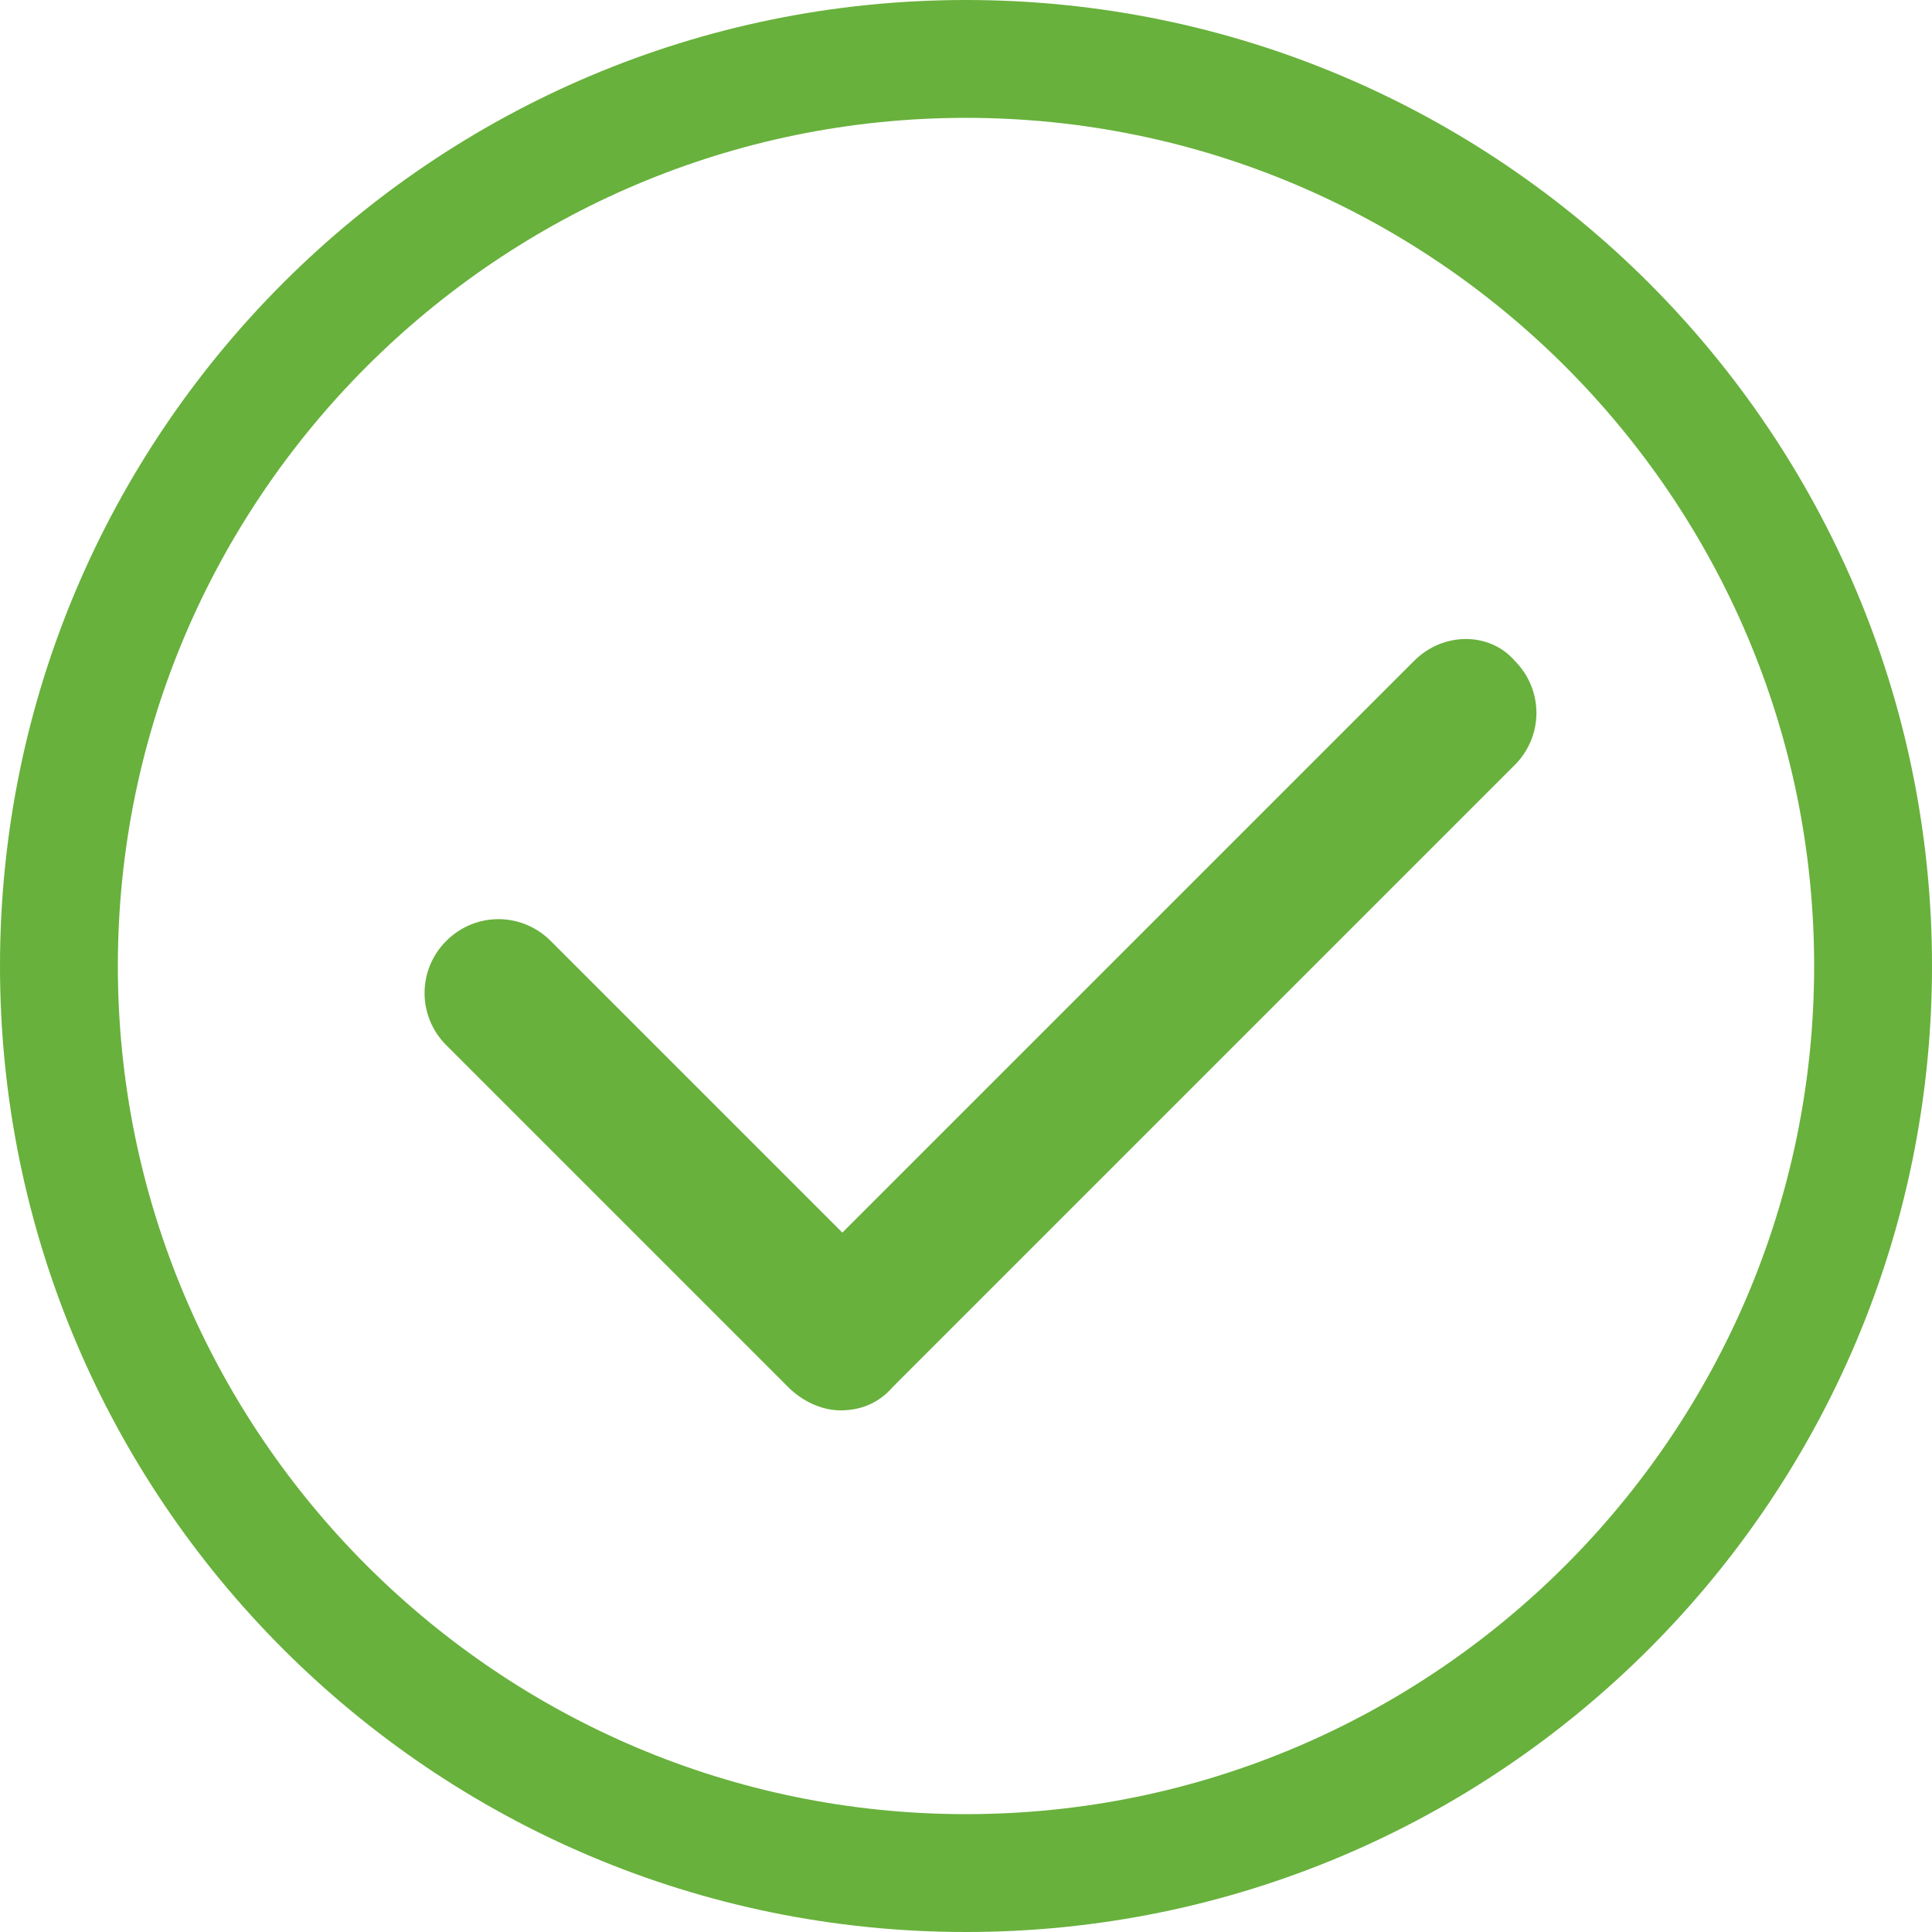
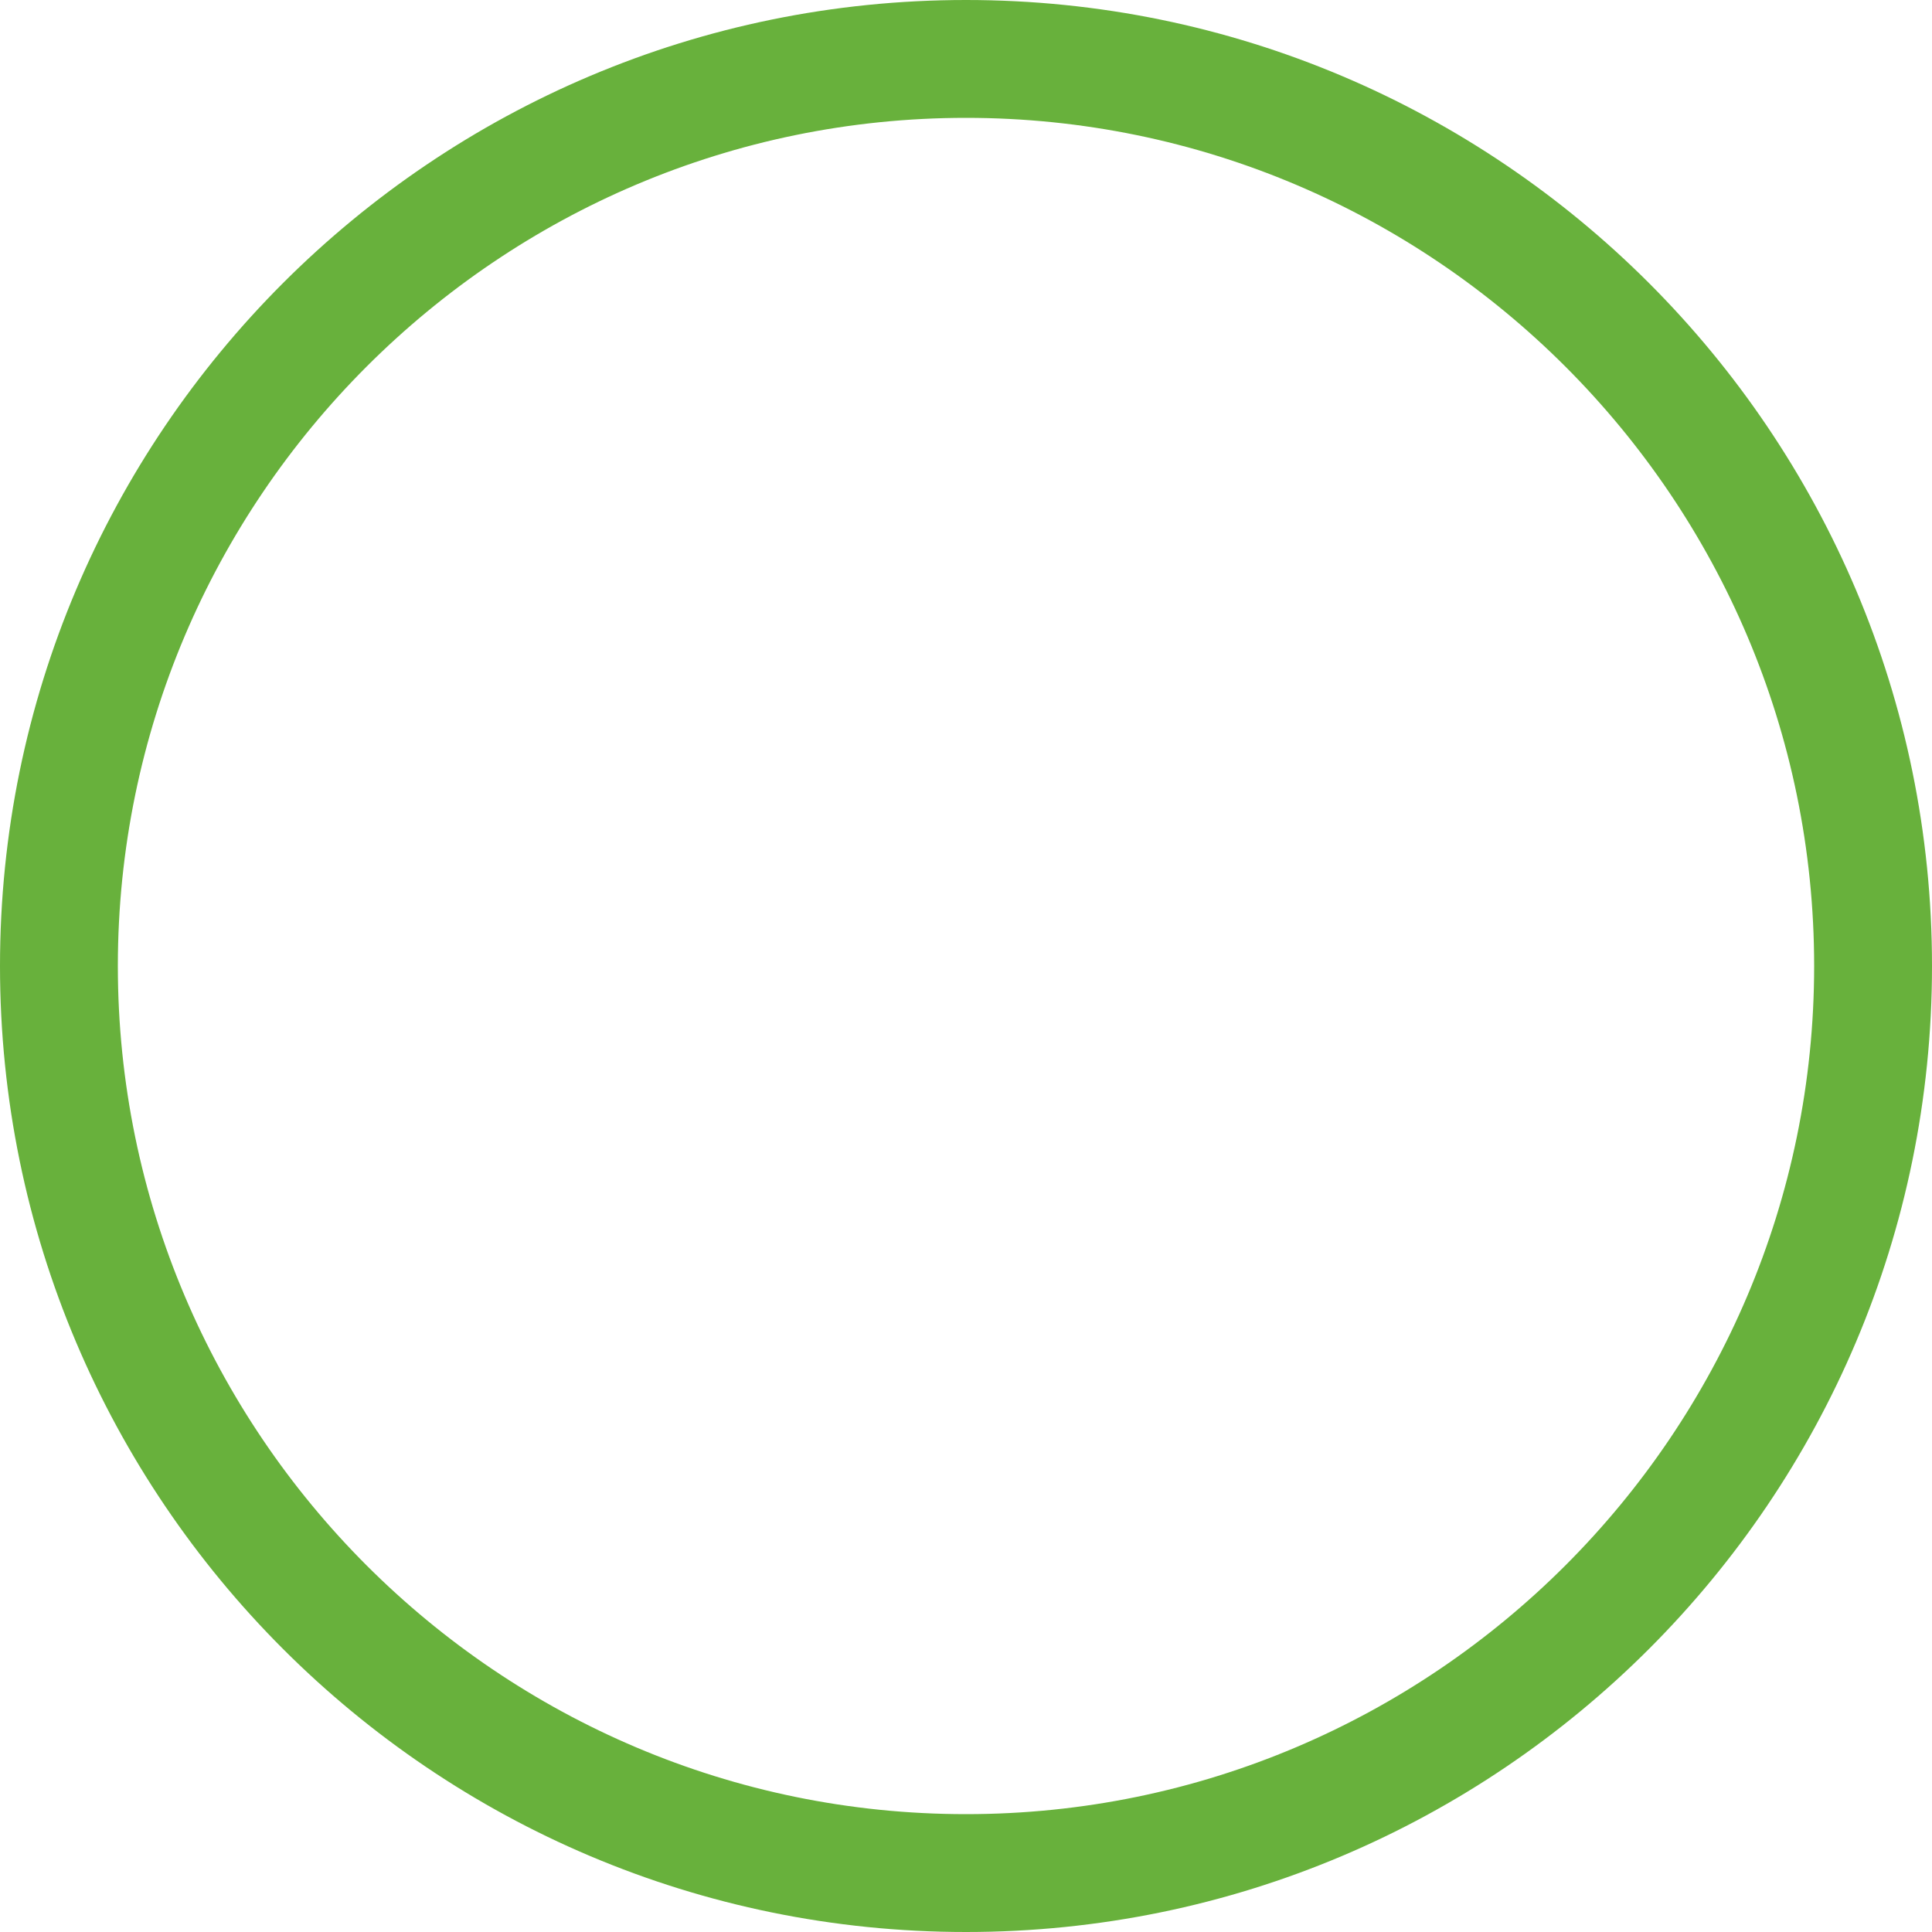
<svg xmlns="http://www.w3.org/2000/svg" version="1.1" id="Livello_1" x="0px" y="0px" viewBox="-205 207 100 100" style="enable-background:new -205 207 100 100;" xml:space="preserve">
  <style type="text/css">
	.st0{fill:#68B13C;}
</style>
  <g>
    <path class="st0" d="M-155,207c-27.6,0-50,22.4-50,50c0,27.6,22.4,50,50,50s50-22.4,50-50S-127.4,207-155,207z M-155,300.9   c-24.2,0-43.9-19.7-43.9-43.9s19.7-43.9,43.9-43.9s43.9,19.7,43.9,43.9S-130.8,300.9-155,300.9z" />
-     <path class="st0" d="M-131.8,241.2l-29.6,29.6l-15.1-15.1c-1.5-1.5-3.9-1.5-5.4,0c-1.5,1.5-1.5,3.9,0,5.4l17.7,17.7   c0.7,0.7,1.7,1.2,2.7,1.2c1.1,0,2-0.4,2.7-1.2l32.2-32.2c1.5-1.5,1.5-3.9,0-5.4C-127.9,239.7-130.3,239.7-131.8,241.2z" />
  </g>
</svg>